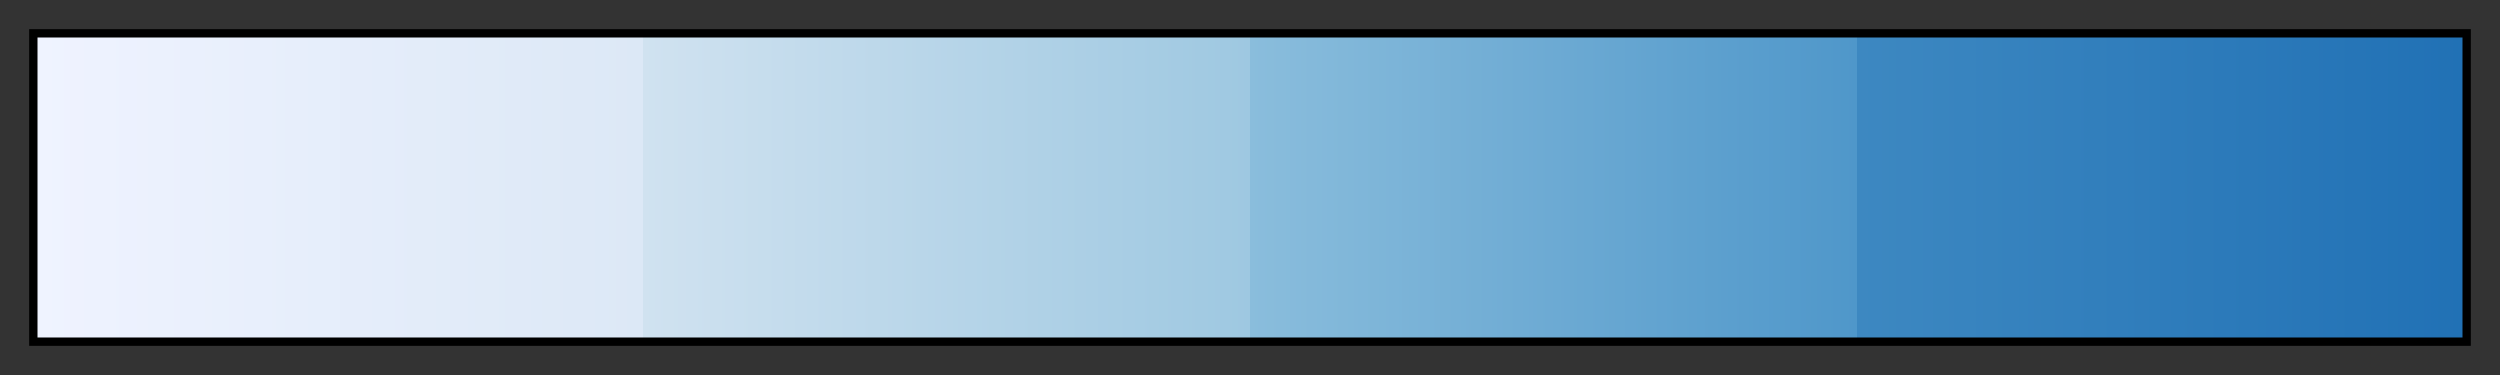
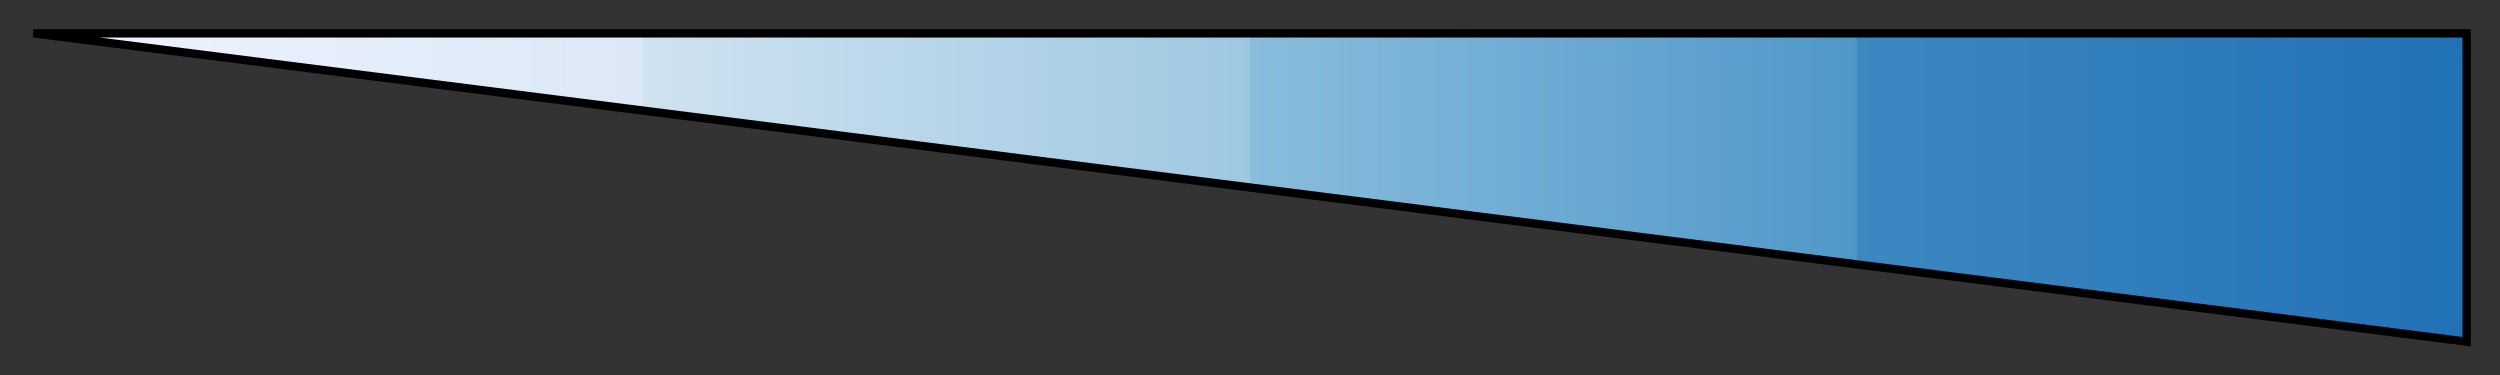
<svg xmlns="http://www.w3.org/2000/svg" height="45" viewBox="0 0 300 45" width="300">
  <rect x="0" y="0" width="300" height="45" fill="#333333" stroke="none" />
  <linearGradient id="a" gradientUnits="objectBoundingBox" spreadMethod="pad" x1="0%" x2="100%" y1="0%" y2="0%">
    <stop offset="0" stop-color="#eff3ff" />
    <stop offset=".25" stop-color="#dce8f6" />
    <stop offset=".25" stop-color="#d0e2f0" />
    <stop offset=".5" stop-color="#9ec8e1" />
    <stop offset=".5" stop-color="#8abddc" />
    <stop offset=".75" stop-color="#4f97ca" />
    <stop offset=".75" stop-color="#3d88c1" />
    <stop offset="1" stop-color="#2171b5" />
  </linearGradient>
-   <path d="m4 4h292v37h-292z" fill="url(#a)" stroke="#000" />
+   <path d="m4 4h292v37z" fill="url(#a)" stroke="#000" />
</svg>